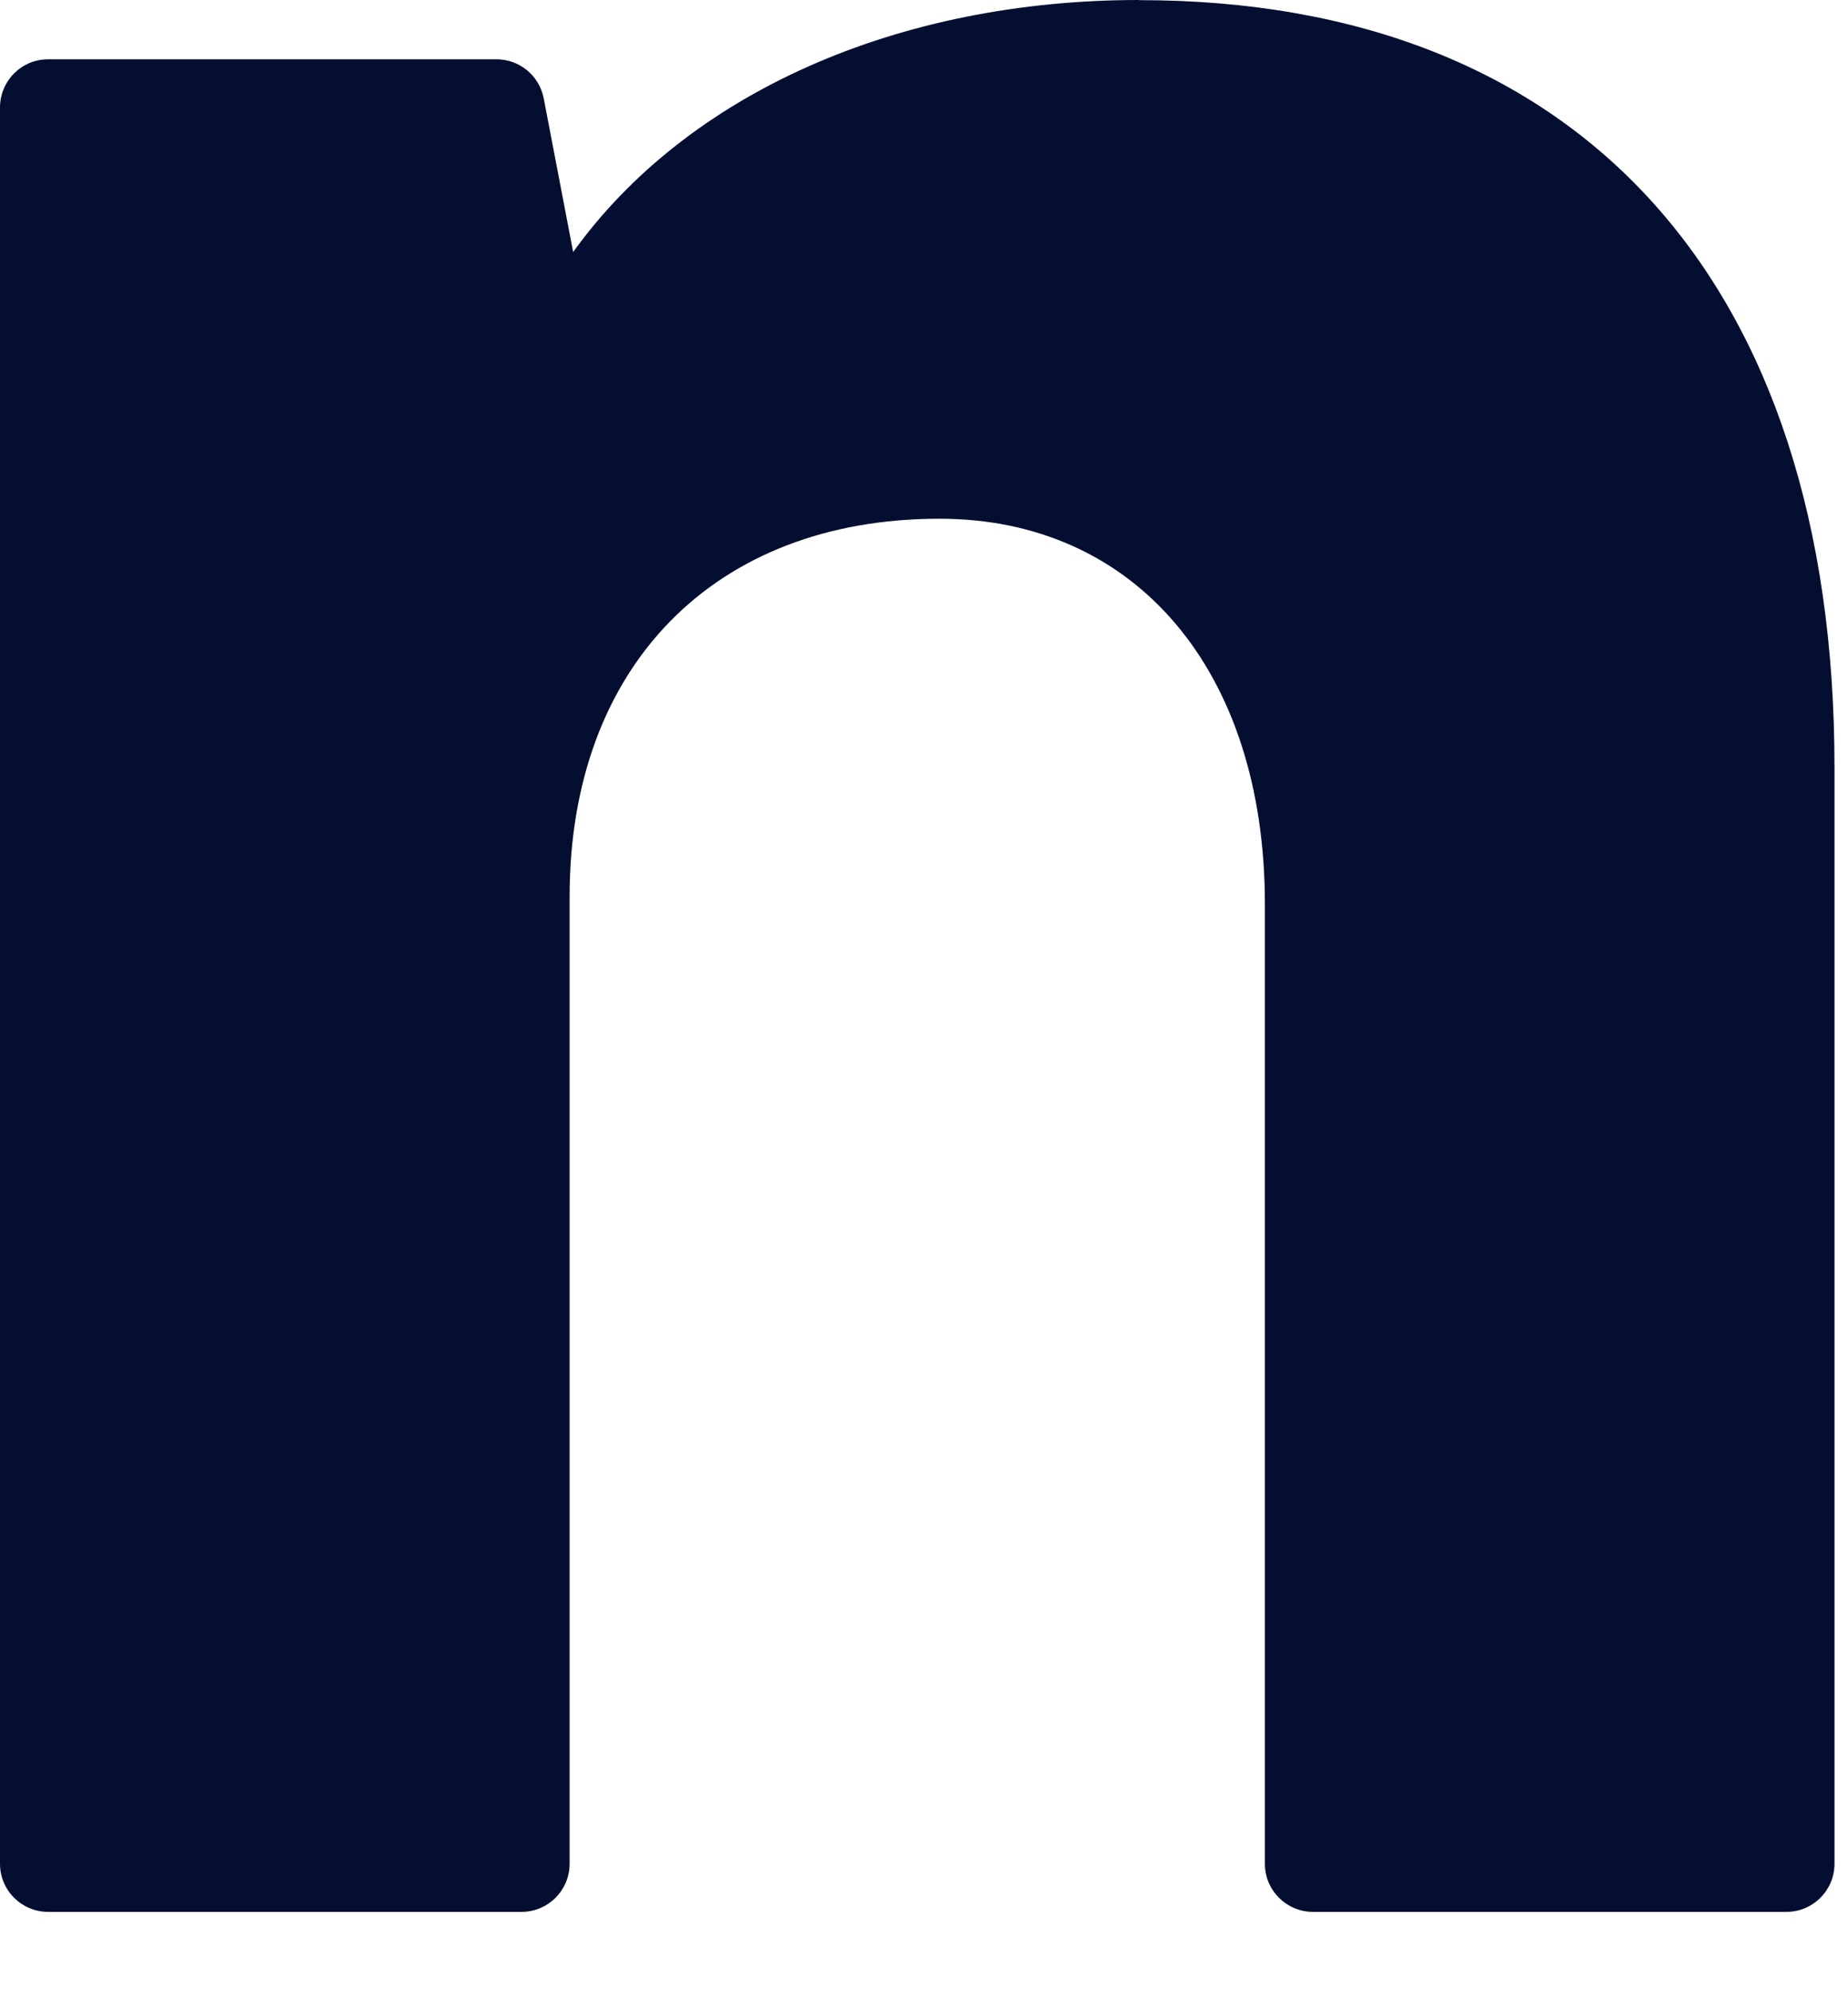
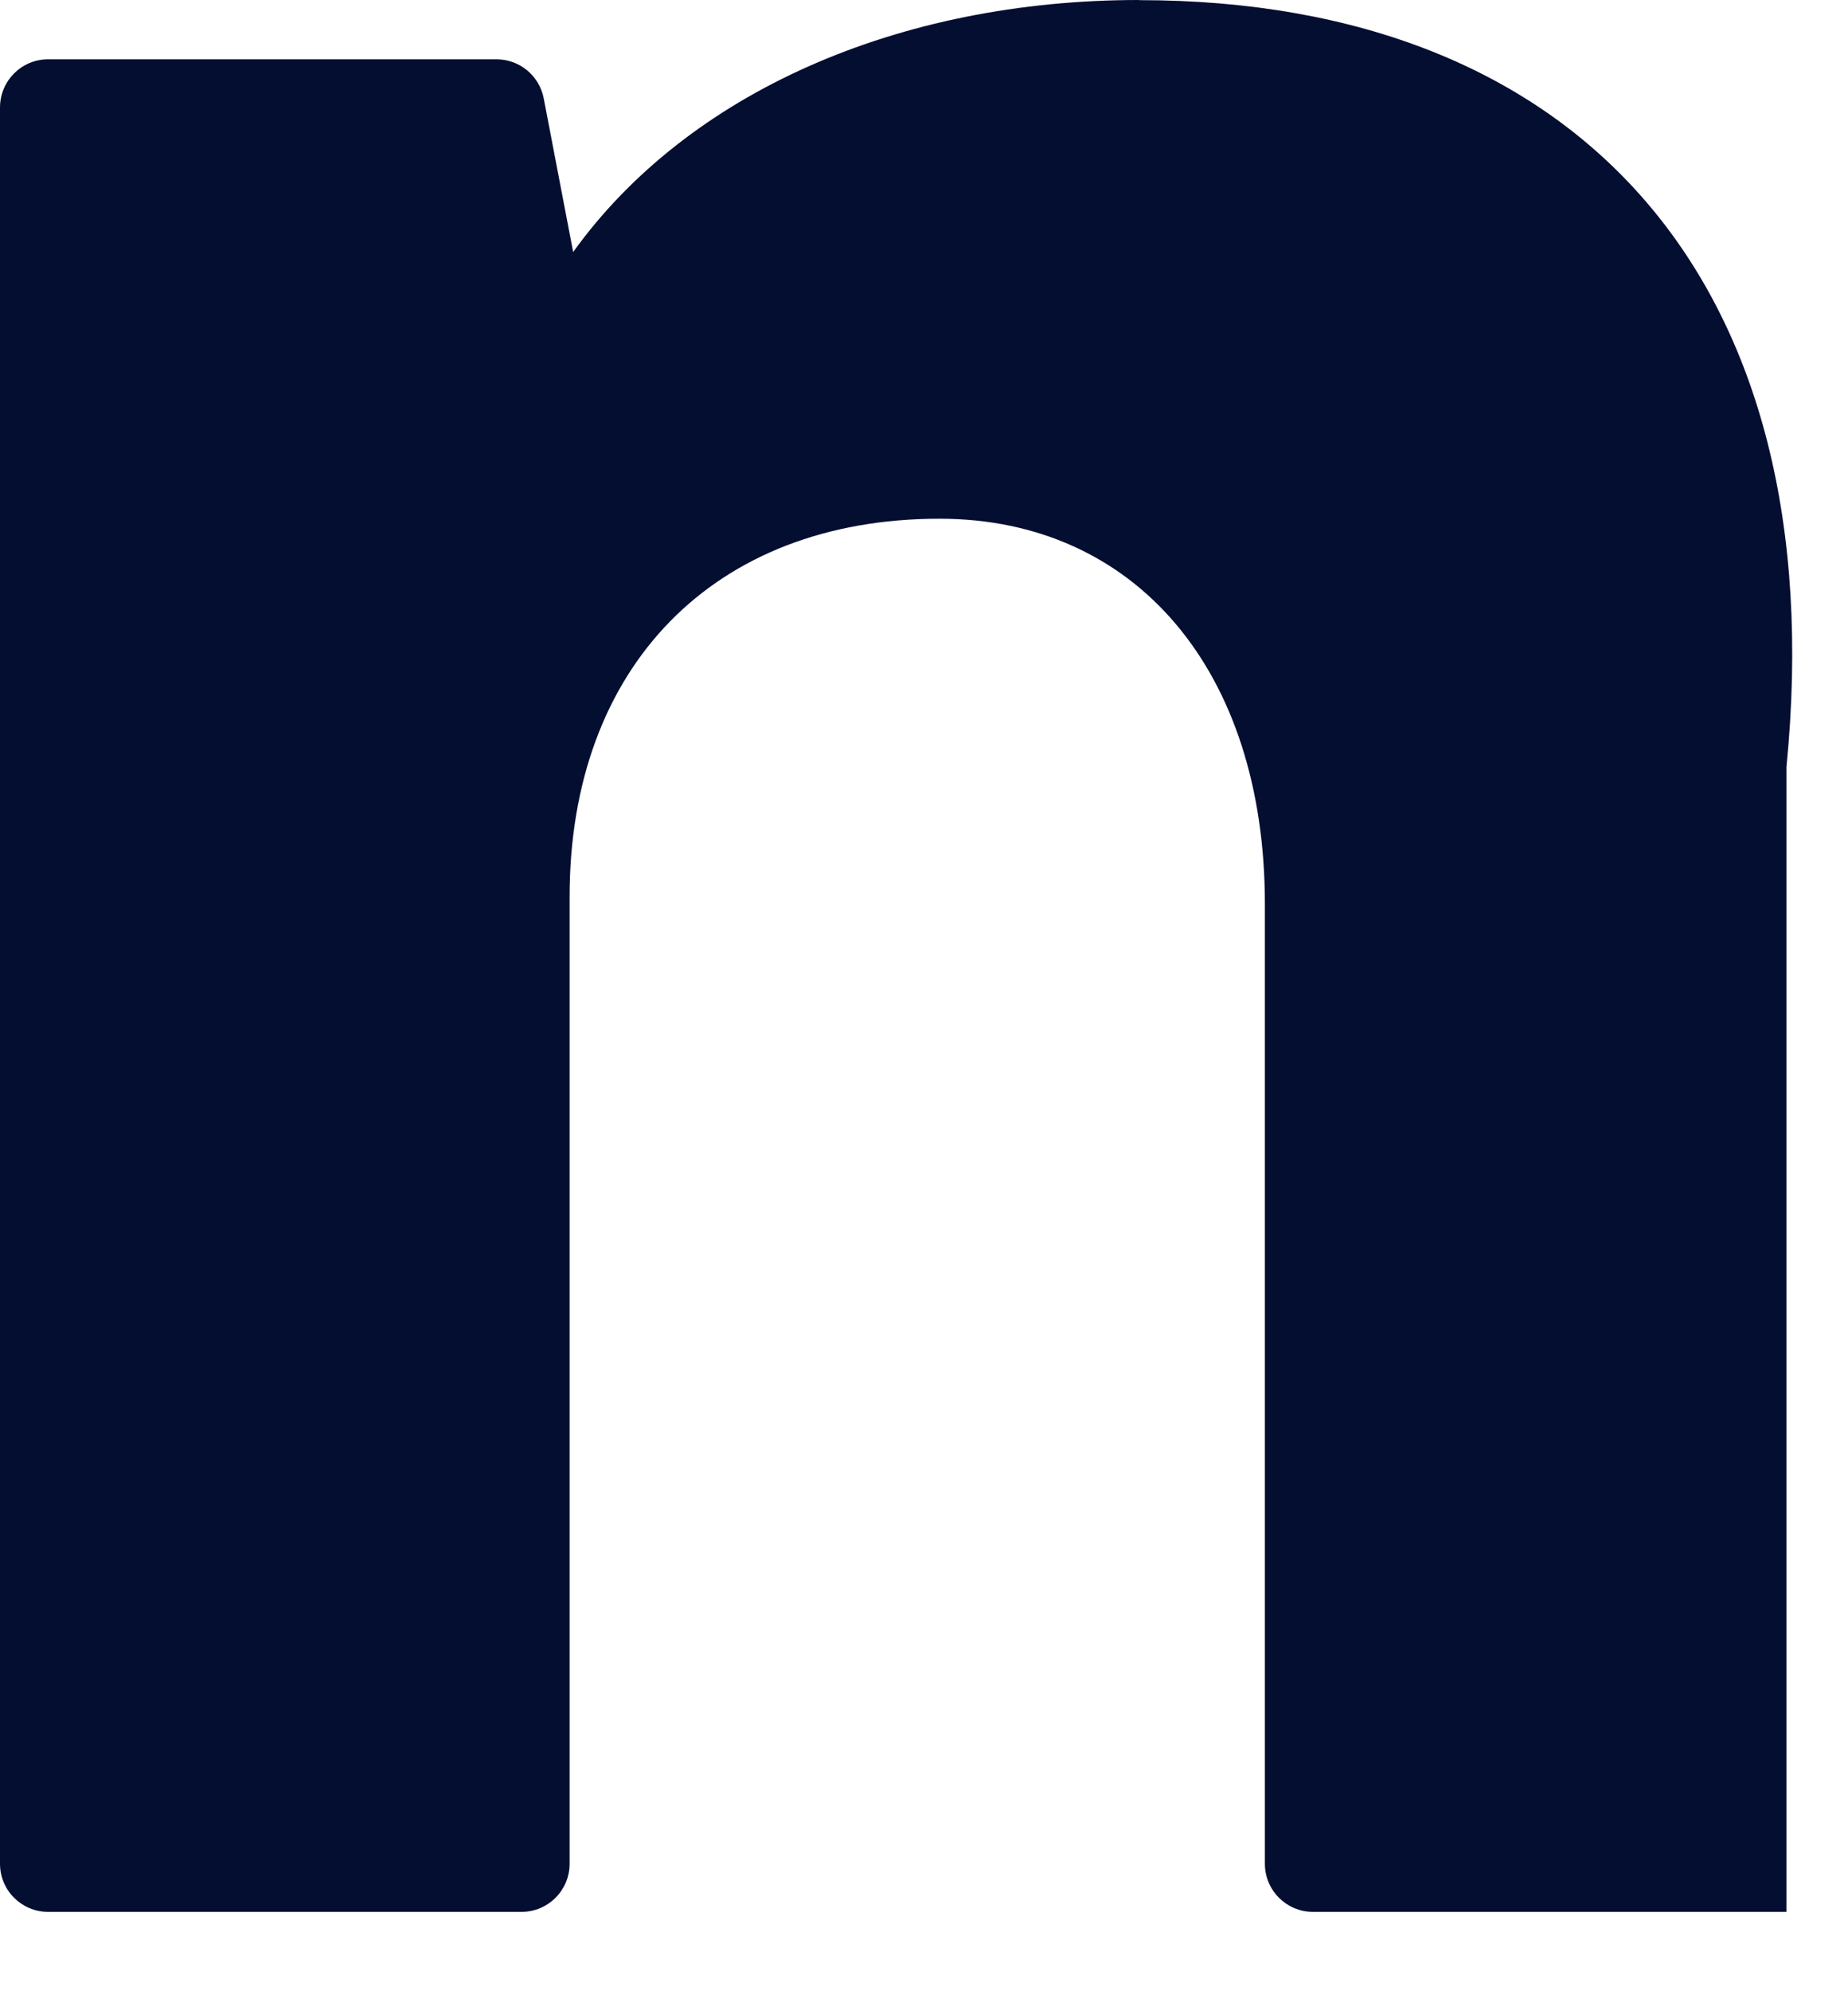
<svg xmlns="http://www.w3.org/2000/svg" fill="none" height="100%" overflow="visible" preserveAspectRatio="none" style="display: block;" viewBox="0 0 13 14" width="100%">
-   <path d="M8.012 0C6.321 0 4.838 0.651 4.032 1.772L3.825 0.692C3.794 0.532 3.655 0.417 3.493 0.417H0.338C0.151 0.417 0 0.569 0 0.756V13.104C0 13.29 0.151 13.442 0.338 13.442H3.669C3.856 13.442 4.007 13.29 4.007 13.104V6.304C4.007 4.689 5.022 3.647 6.609 3.647C7.987 3.647 8.898 4.715 8.898 6.356V13.104C8.898 13.29 9.049 13.442 9.236 13.442H12.567C12.754 13.442 12.905 13.29 12.905 13.104V5.393C12.905 1.98 11.11 0.001 8.015 0.001L8.012 0Z" fill="#040E31" id="Vector" />
+   <path d="M8.012 0C6.321 0 4.838 0.651 4.032 1.772L3.825 0.692C3.794 0.532 3.655 0.417 3.493 0.417H0.338C0.151 0.417 0 0.569 0 0.756V13.104C0 13.29 0.151 13.442 0.338 13.442H3.669C3.856 13.442 4.007 13.29 4.007 13.104V6.304C4.007 4.689 5.022 3.647 6.609 3.647C7.987 3.647 8.898 4.715 8.898 6.356V13.104C8.898 13.29 9.049 13.442 9.236 13.442H12.567V5.393C12.905 1.98 11.11 0.001 8.015 0.001L8.012 0Z" fill="#040E31" id="Vector" />
</svg>